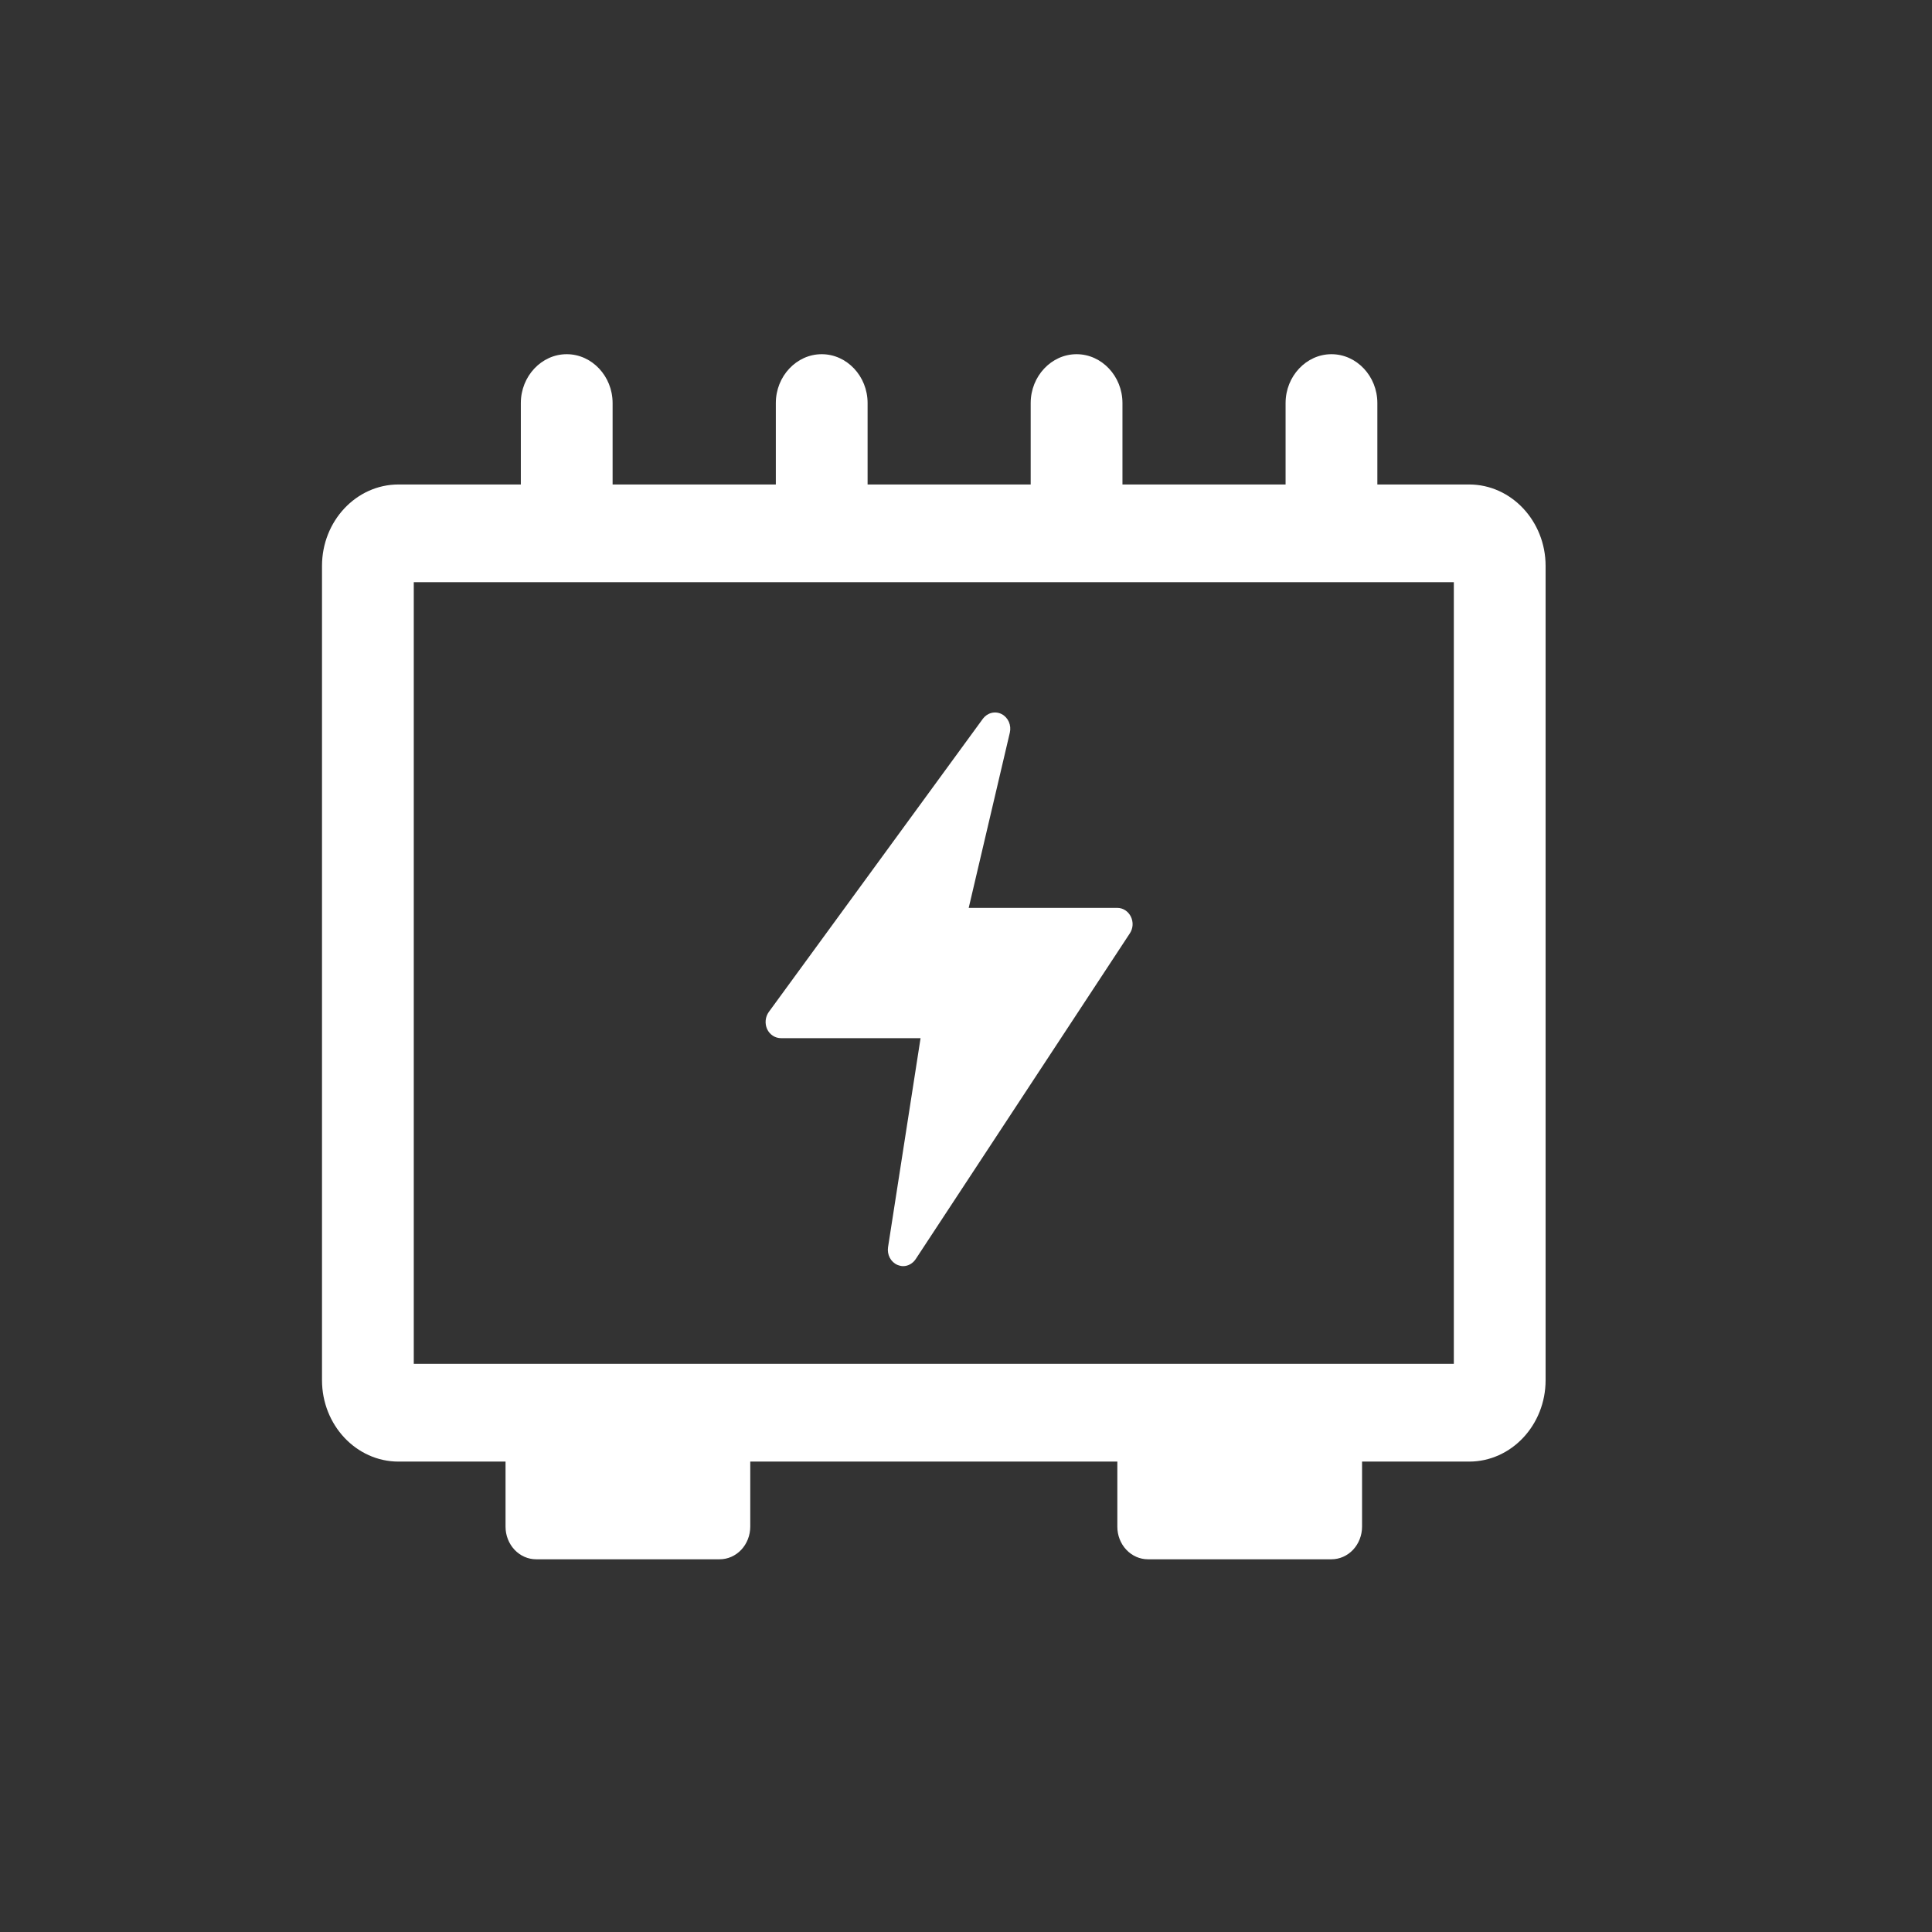
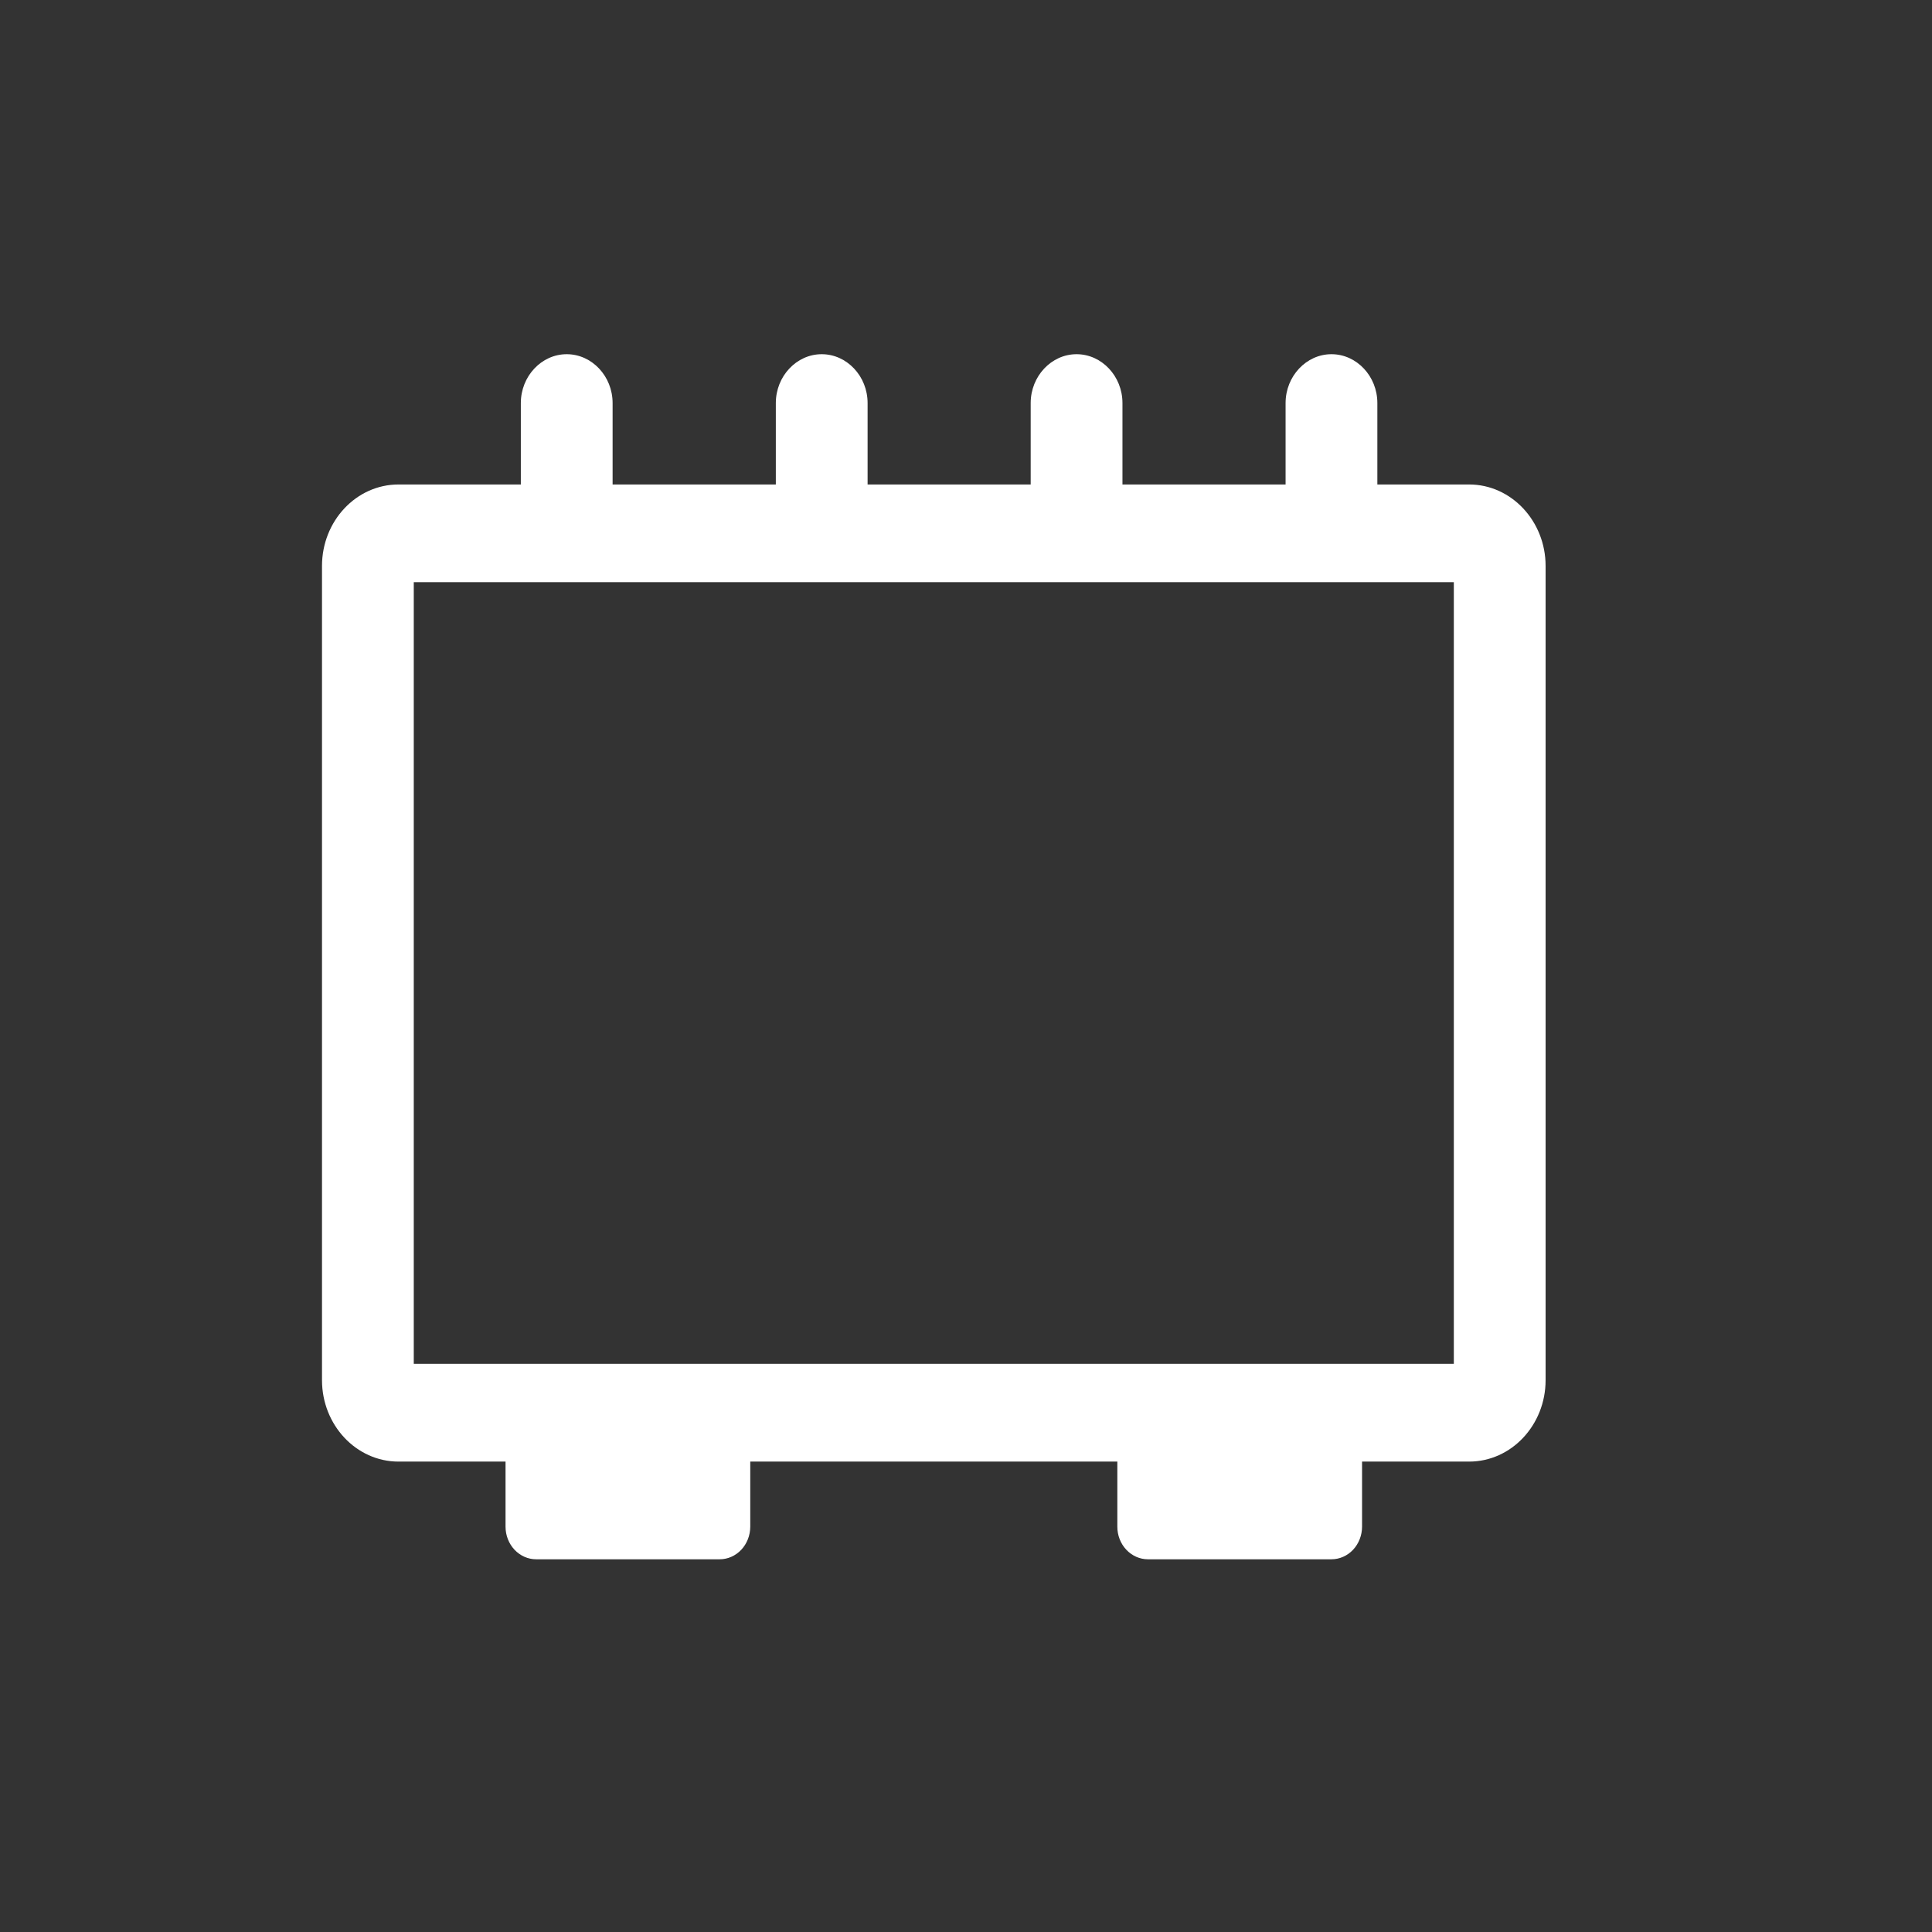
<svg xmlns="http://www.w3.org/2000/svg" width="60" height="60" viewBox="0 0 60 60" fill="none">
  <rect x="0" y="0" width="60" height="60" fill="#333333" stroke="none" />
-   <path d="M24.25 32.241H28.589L27.579 38.732C27.562 38.845 27.581 38.961 27.633 39.061C27.686 39.161 27.769 39.239 27.869 39.282C27.928 39.305 27.988 39.321 28.047 39.321C28.199 39.321 28.344 39.242 28.437 39.104L35.087 28.988C35.137 28.913 35.167 28.825 35.173 28.733C35.179 28.641 35.16 28.549 35.12 28.467C35.08 28.386 35.02 28.317 34.946 28.269C34.872 28.221 34.787 28.195 34.701 28.195H30.084L31.361 22.754C31.387 22.642 31.377 22.523 31.331 22.418C31.285 22.313 31.206 22.228 31.108 22.177C31.011 22.127 30.9 22.114 30.794 22.14C30.688 22.166 30.594 22.229 30.526 22.319L23.876 31.427C23.822 31.502 23.788 31.592 23.779 31.686C23.77 31.78 23.785 31.875 23.824 31.96C23.863 32.044 23.924 32.115 24 32.165C24.075 32.214 24.162 32.24 24.25 32.241Z" fill="white" />
  <path d="M45.625 15.046H42.775V12.517C42.775 11.684 42.133 11 41.35 11C40.567 11 39.925 11.684 39.925 12.517V15.046H34.859V12.517C34.859 11.684 34.217 11 33.434 11C32.651 11 32.009 11.684 32.009 12.517V15.046H26.944V12.517C26.944 11.684 26.302 11 25.519 11C24.736 11 24.094 11.684 24.094 12.517V15.046H19.025V12.517C19.025 11.684 18.383 11 17.6 11C16.817 11 16.175 11.684 16.175 12.517V15.046H12.375C11.065 15.046 10 16.18 10 17.575V42.862C10 44.257 11.065 45.391 12.375 45.391H15.7V47.414C15.7 47.682 15.801 47.939 15.979 48.129C16.157 48.318 16.398 48.425 16.65 48.425H22.35C22.602 48.425 22.843 48.318 23.021 48.129C23.199 47.939 23.299 47.682 23.3 47.414V45.391H34.7V47.414C34.7 47.682 34.8 47.939 34.979 48.129C35.157 48.318 35.398 48.425 35.65 48.425H41.35C41.602 48.425 41.843 48.318 42.021 48.129C42.199 47.939 42.299 47.682 42.3 47.414V45.391H45.625C46.935 45.391 48 44.257 48 42.862V17.575C48 16.184 46.935 15.046 45.625 15.046ZM45.15 42.356H12.85V18.08H45.15V42.356Z" fill="white" />
</svg>